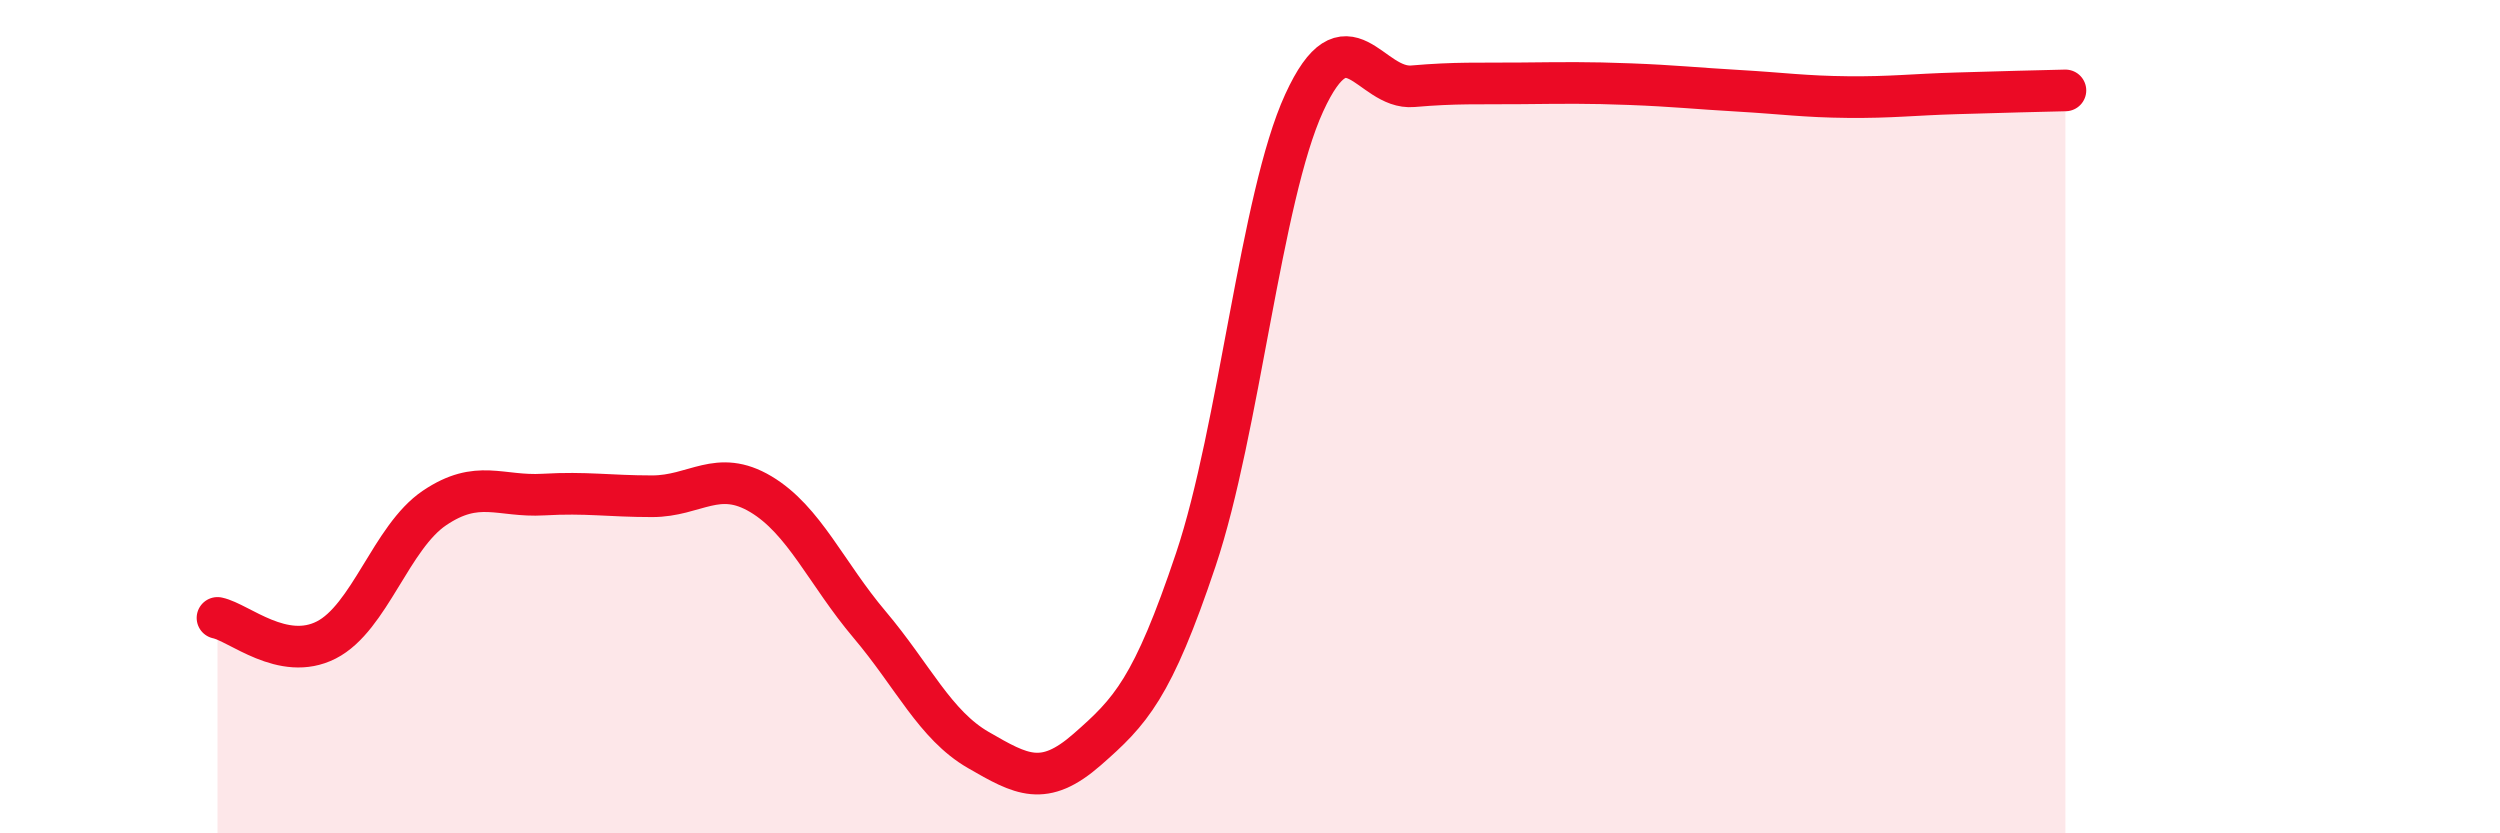
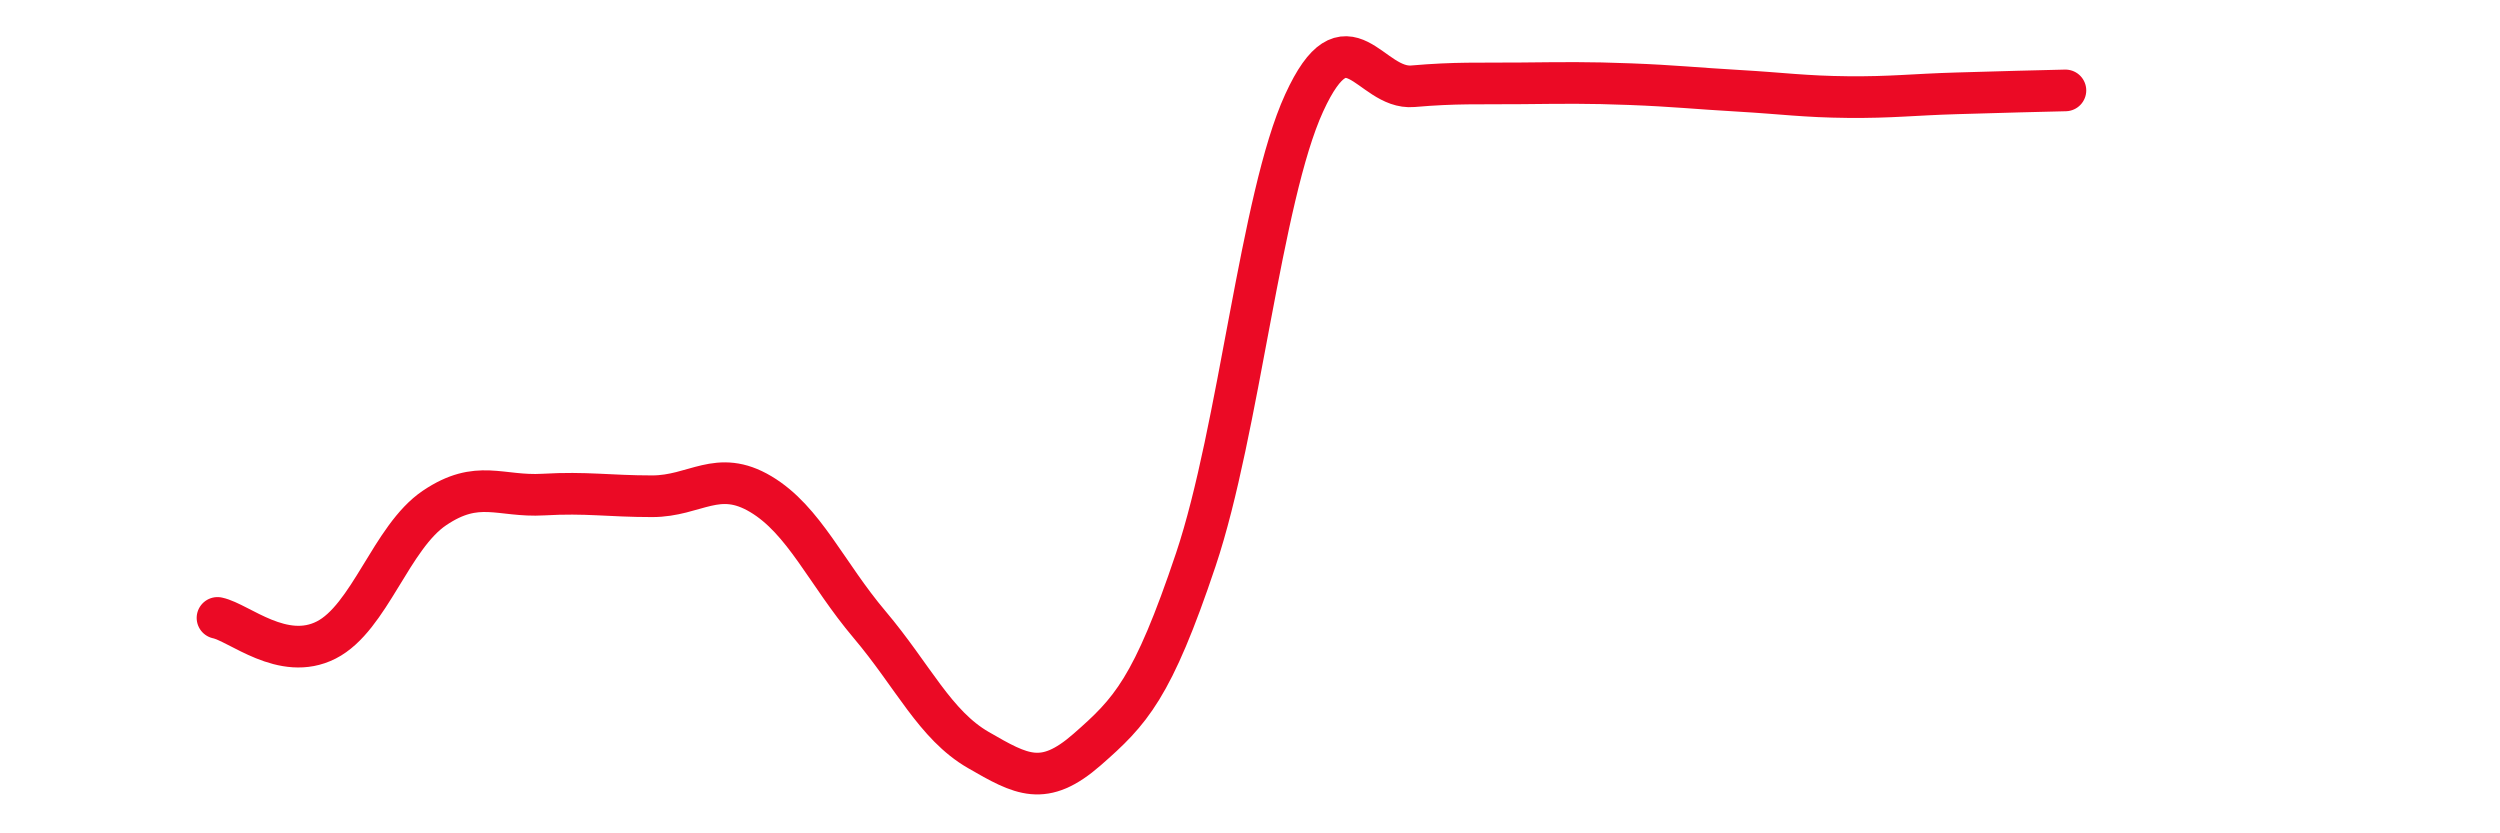
<svg xmlns="http://www.w3.org/2000/svg" width="60" height="20" viewBox="0 0 60 20">
-   <path d="M 5.22,14.83 C 5.74,14.94 6.79,15.89 7.83,15.36 C 8.87,14.83 9.39,12.89 10.43,12.19 C 11.47,11.49 12,11.93 13.04,11.87 C 14.08,11.81 14.61,11.91 15.65,11.91 C 16.69,11.91 17.22,11.24 18.26,11.86 C 19.3,12.48 19.83,13.76 20.87,14.99 C 21.91,16.22 22.44,17.4 23.48,18 C 24.52,18.6 25.05,18.9 26.09,17.99 C 27.13,17.08 27.66,16.53 28.7,13.43 C 29.74,10.33 30.26,4.74 31.3,2.47 C 32.34,0.2 32.87,2.16 33.91,2.07 C 34.95,1.98 35.48,2.01 36.52,2 C 37.56,1.99 38.09,1.98 39.13,2.02 C 40.17,2.06 40.7,2.12 41.74,2.18 C 42.78,2.24 43.31,2.32 44.35,2.33 C 45.39,2.34 45.92,2.27 46.96,2.24 C 48,2.21 49.05,2.18 49.57,2.17L49.57 20L5.22 20Z" fill="#EB0A25" opacity="0.1" stroke-linecap="round" stroke-linejoin="round" />
  <path d="M 5.22,14.83 C 5.74,14.94 6.79,15.89 7.83,15.36 C 8.87,14.83 9.39,12.89 10.43,12.19 C 11.47,11.49 12,11.93 13.04,11.87 C 14.08,11.81 14.61,11.91 15.65,11.91 C 16.69,11.91 17.22,11.24 18.26,11.86 C 19.3,12.48 19.83,13.76 20.87,14.99 C 21.91,16.22 22.44,17.4 23.48,18 C 24.52,18.6 25.05,18.9 26.09,17.99 C 27.13,17.08 27.66,16.53 28.7,13.43 C 29.74,10.33 30.26,4.74 31.3,2.47 C 32.34,0.2 32.87,2.16 33.91,2.07 C 34.95,1.98 35.48,2.01 36.52,2 C 37.56,1.99 38.09,1.98 39.13,2.02 C 40.17,2.06 40.7,2.12 41.74,2.18 C 42.78,2.24 43.31,2.32 44.35,2.33 C 45.39,2.34 45.92,2.27 46.96,2.24 C 48,2.21 49.05,2.18 49.57,2.17" stroke="#EB0A25" stroke-width="1" fill="none" stroke-linecap="round" stroke-linejoin="round" />
</svg>